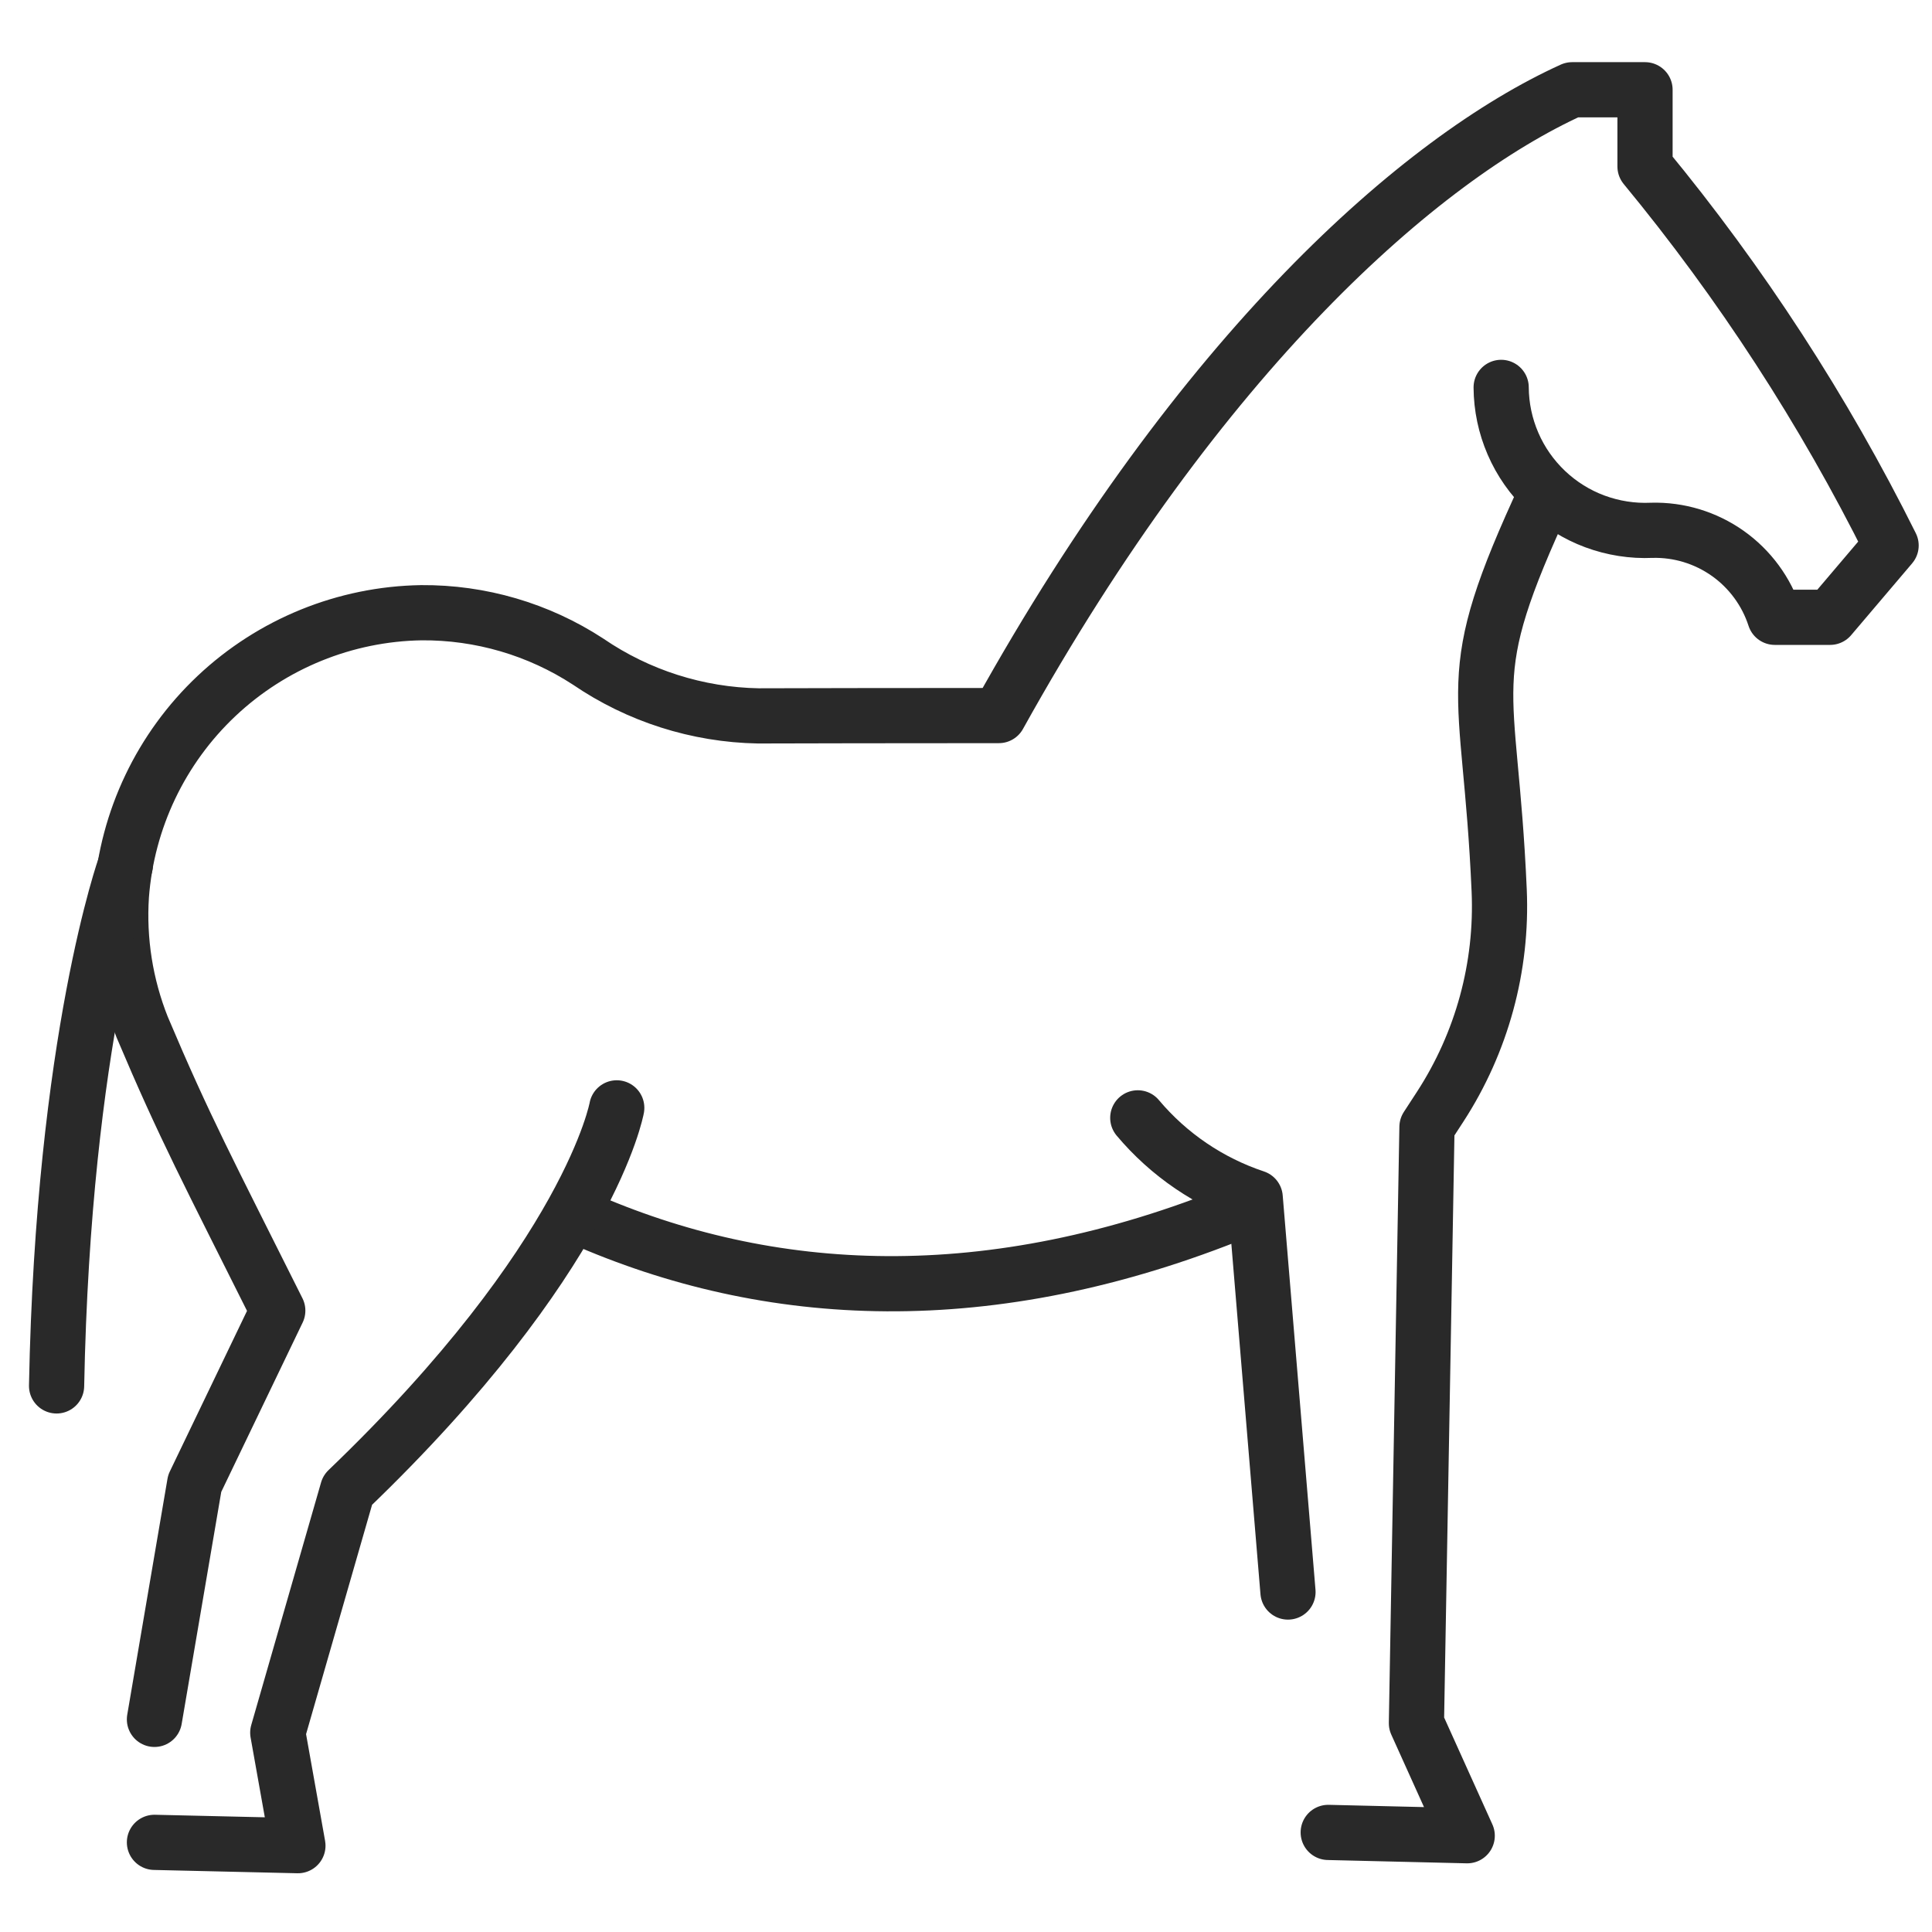
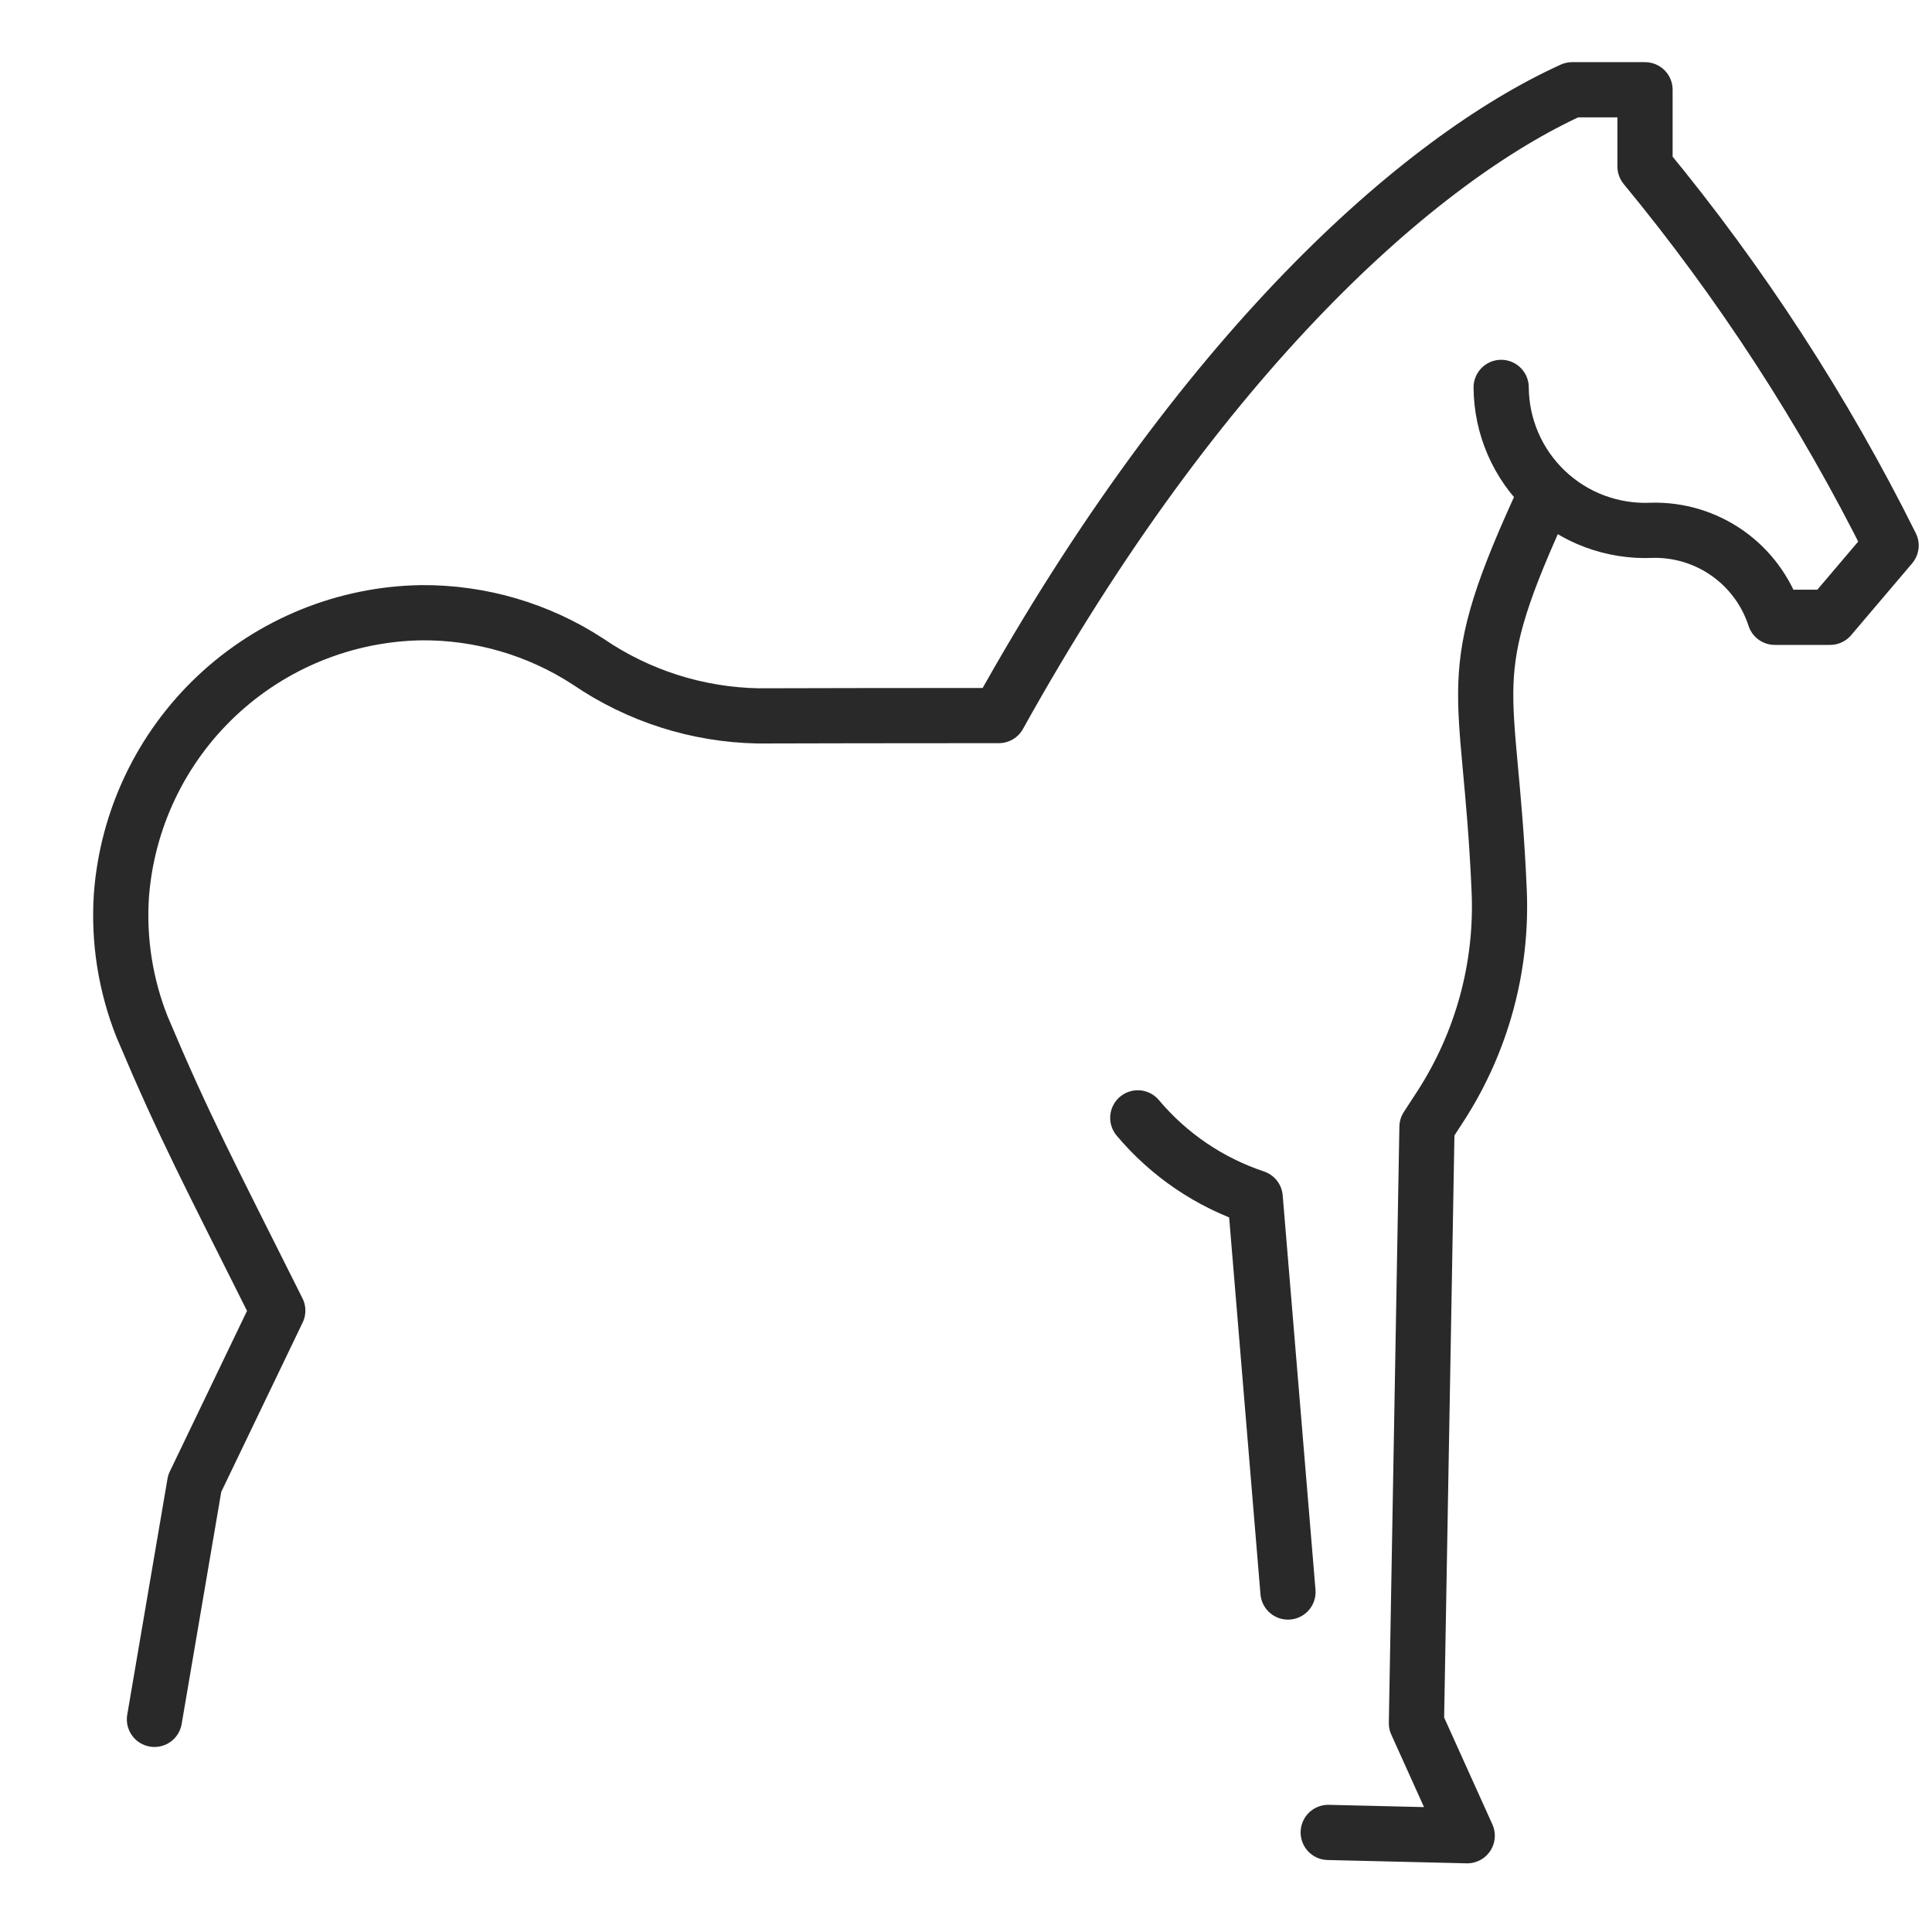
<svg xmlns="http://www.w3.org/2000/svg" fill="none" viewBox="0 0 35 35" height="35" width="35">
-   <path stroke-linejoin="round" stroke-linecap="round" stroke="#292929" d="M10.511 22.057C13.926 23.568 17.923 23.783 22.458 21.936" />
  <path stroke-linejoin="round" stroke-linecap="round" stroke="#292929" d="M24.062 33.196L26.58 33.256L25.66 31.218L25.851 20.417L26.091 20.048C26.846 18.885 27.22 17.515 27.159 16.13C26.991 12.27 26.402 12.393 28.011 8.933" />
  <path stroke-linejoin="round" stroke-linecap="round" stroke="#292929" d="M23.333 28.841L22.739 21.696C21.91 21.42 21.174 20.92 20.612 20.251" />
  <path stroke-linejoin="round" stroke-linecap="round" stroke="#292929" d="M2.798 31.148L3.527 26.874L5.032 23.743C3.768 21.214 3.347 20.432 2.576 18.608C2.275 17.852 2.146 17.038 2.199 16.226C2.302 14.848 2.916 13.558 3.922 12.609C4.928 11.661 6.251 11.122 7.634 11.1C8.705 11.092 9.755 11.399 10.653 11.985C11.563 12.607 12.635 12.949 13.737 12.969C14.629 12.967 15.989 12.963 18.095 12.963C21.752 6.381 25.722 2.878 28.481 1.626H29.801V3.016C31.543 5.128 33.039 7.431 34.259 9.882L33.154 11.183H32.152C32 10.715 31.701 10.309 31.3 10.025C30.898 9.741 30.416 9.594 29.924 9.607C29.573 9.623 29.223 9.568 28.893 9.446C28.564 9.324 28.263 9.136 28.008 8.894C27.753 8.652 27.549 8.361 27.41 8.039C27.27 7.716 27.197 7.369 27.195 7.018" />
-   <path stroke-linejoin="round" stroke-linecap="round" stroke="#292929" d="M11.173 20.07C11.173 20.07 10.692 22.78 6.297 26.994L5.032 31.389L5.397 33.436L2.798 33.376" />
-   <path stroke-linejoin="round" stroke-linecap="round" stroke="#292929" d="M2.27 15.675C2.27 15.675 1.146 18.805 1.025 25.107" />
</svg>